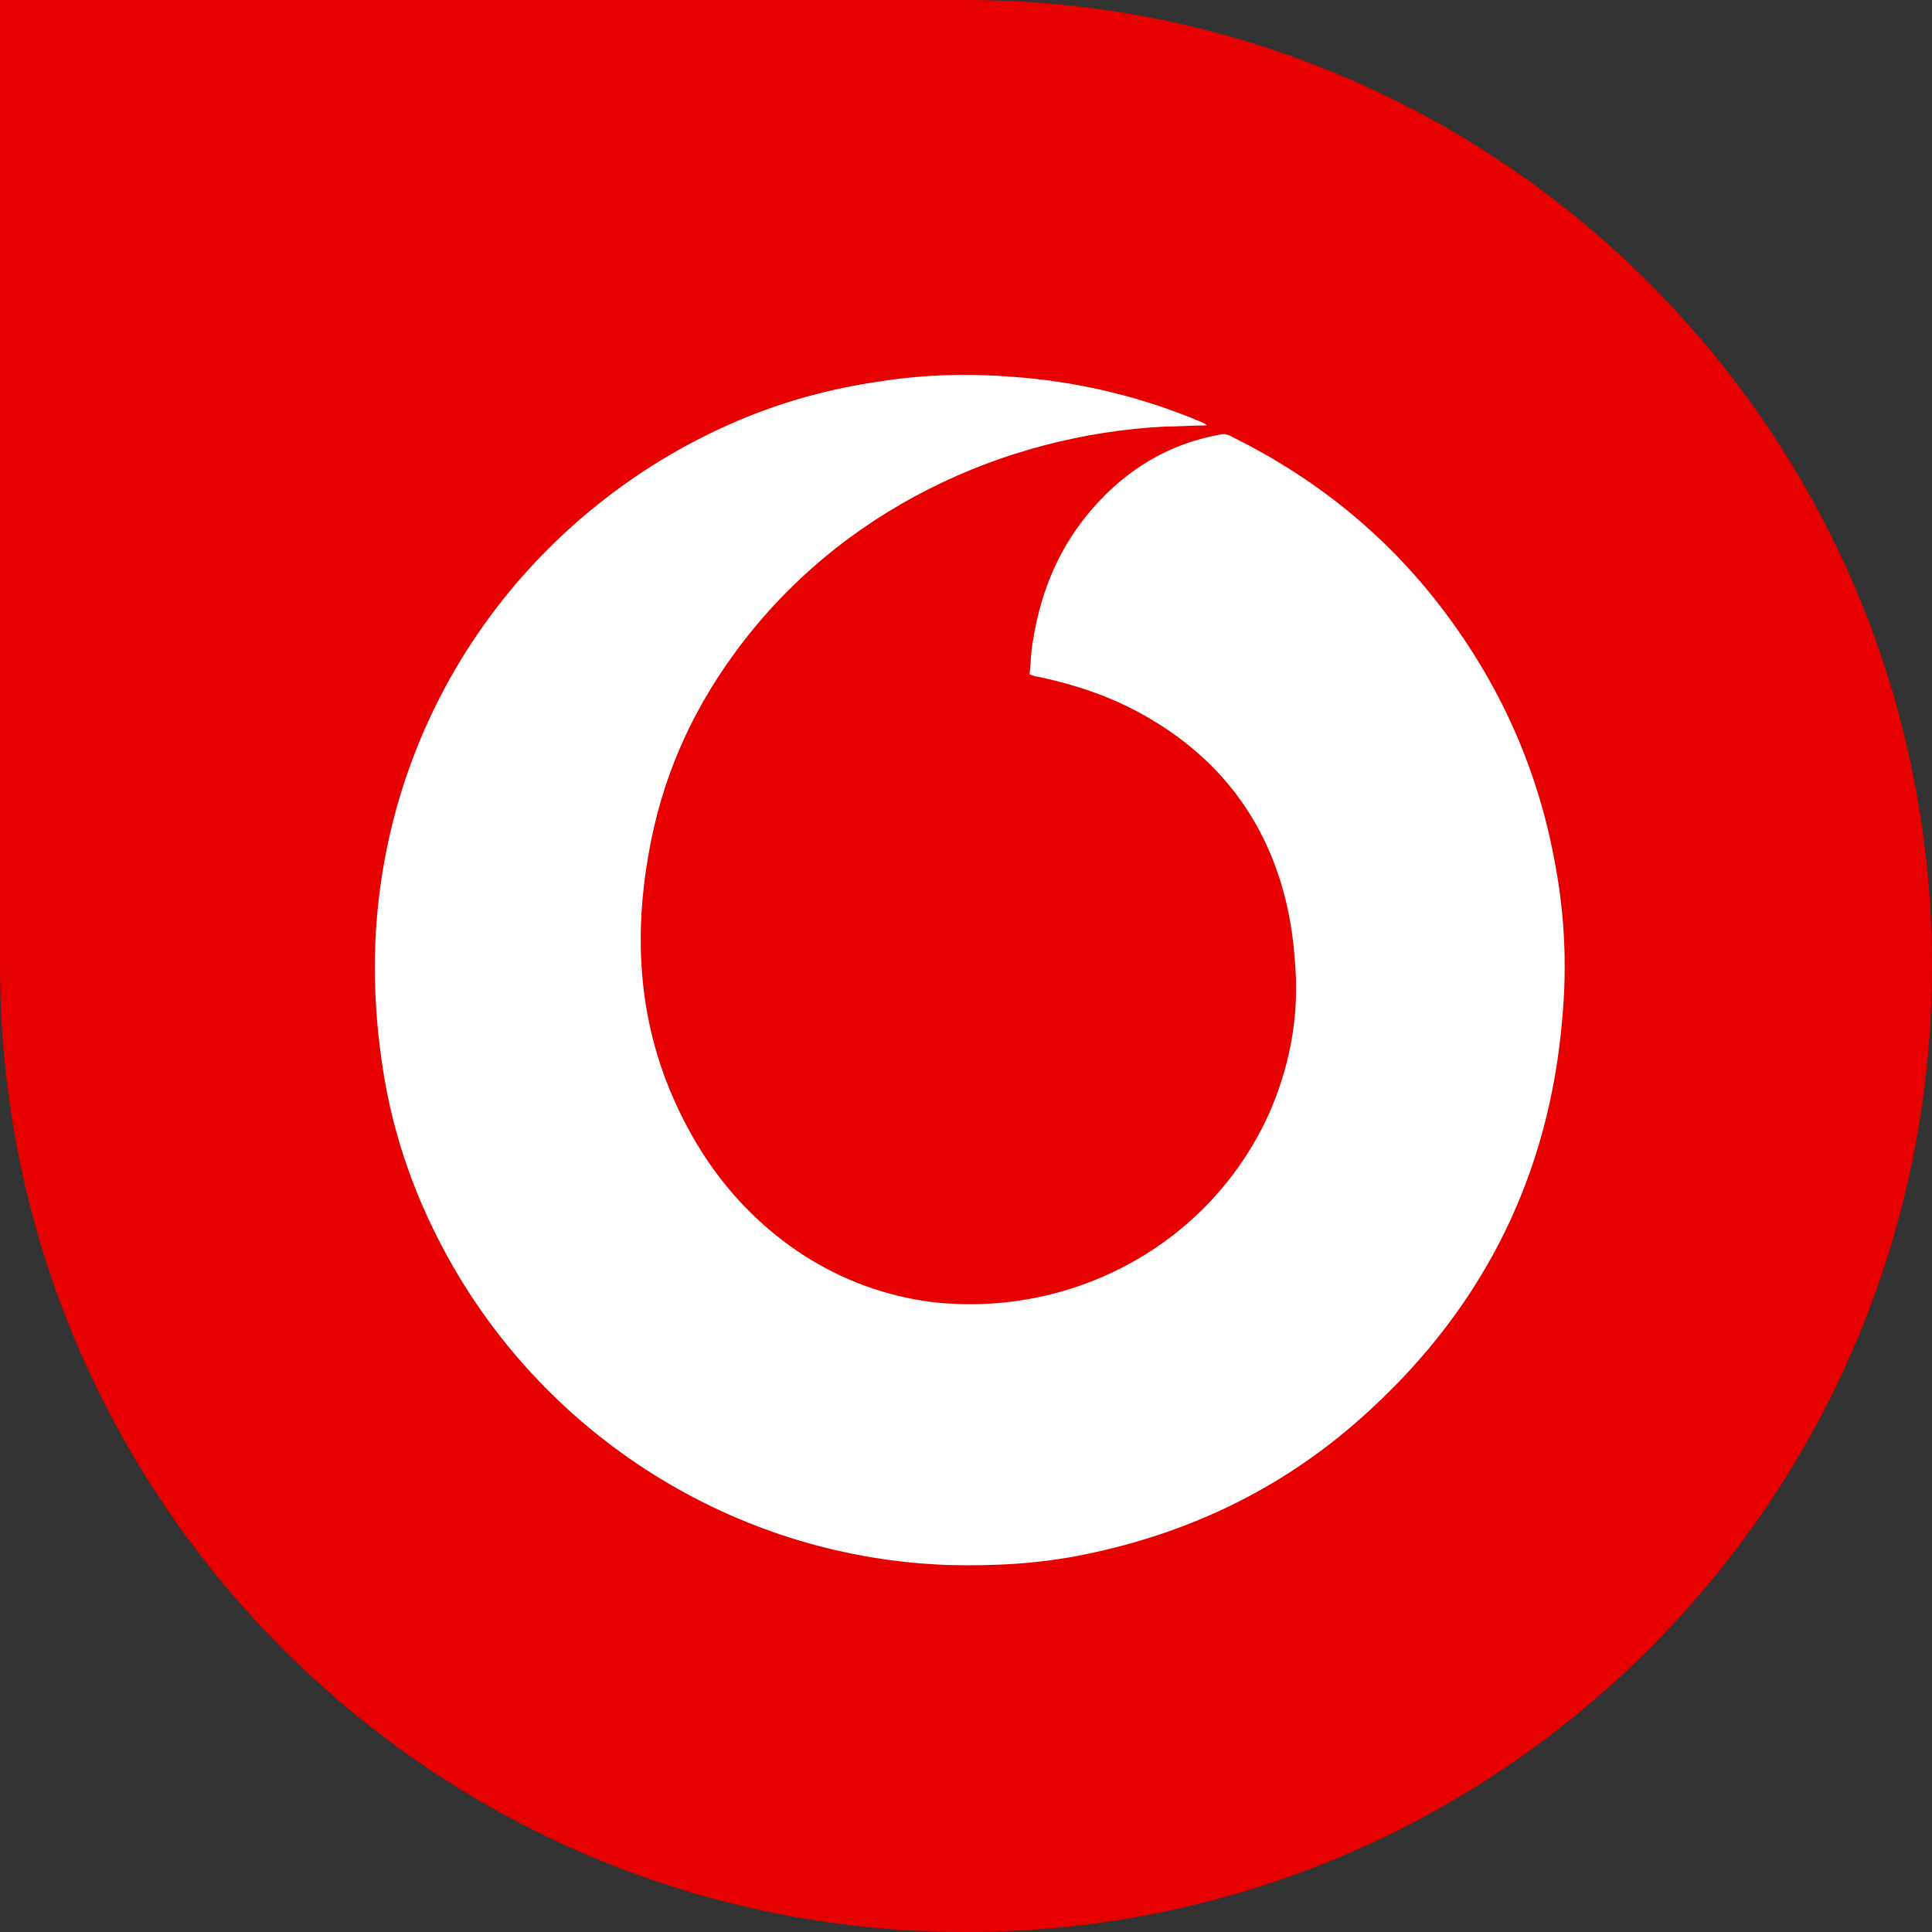
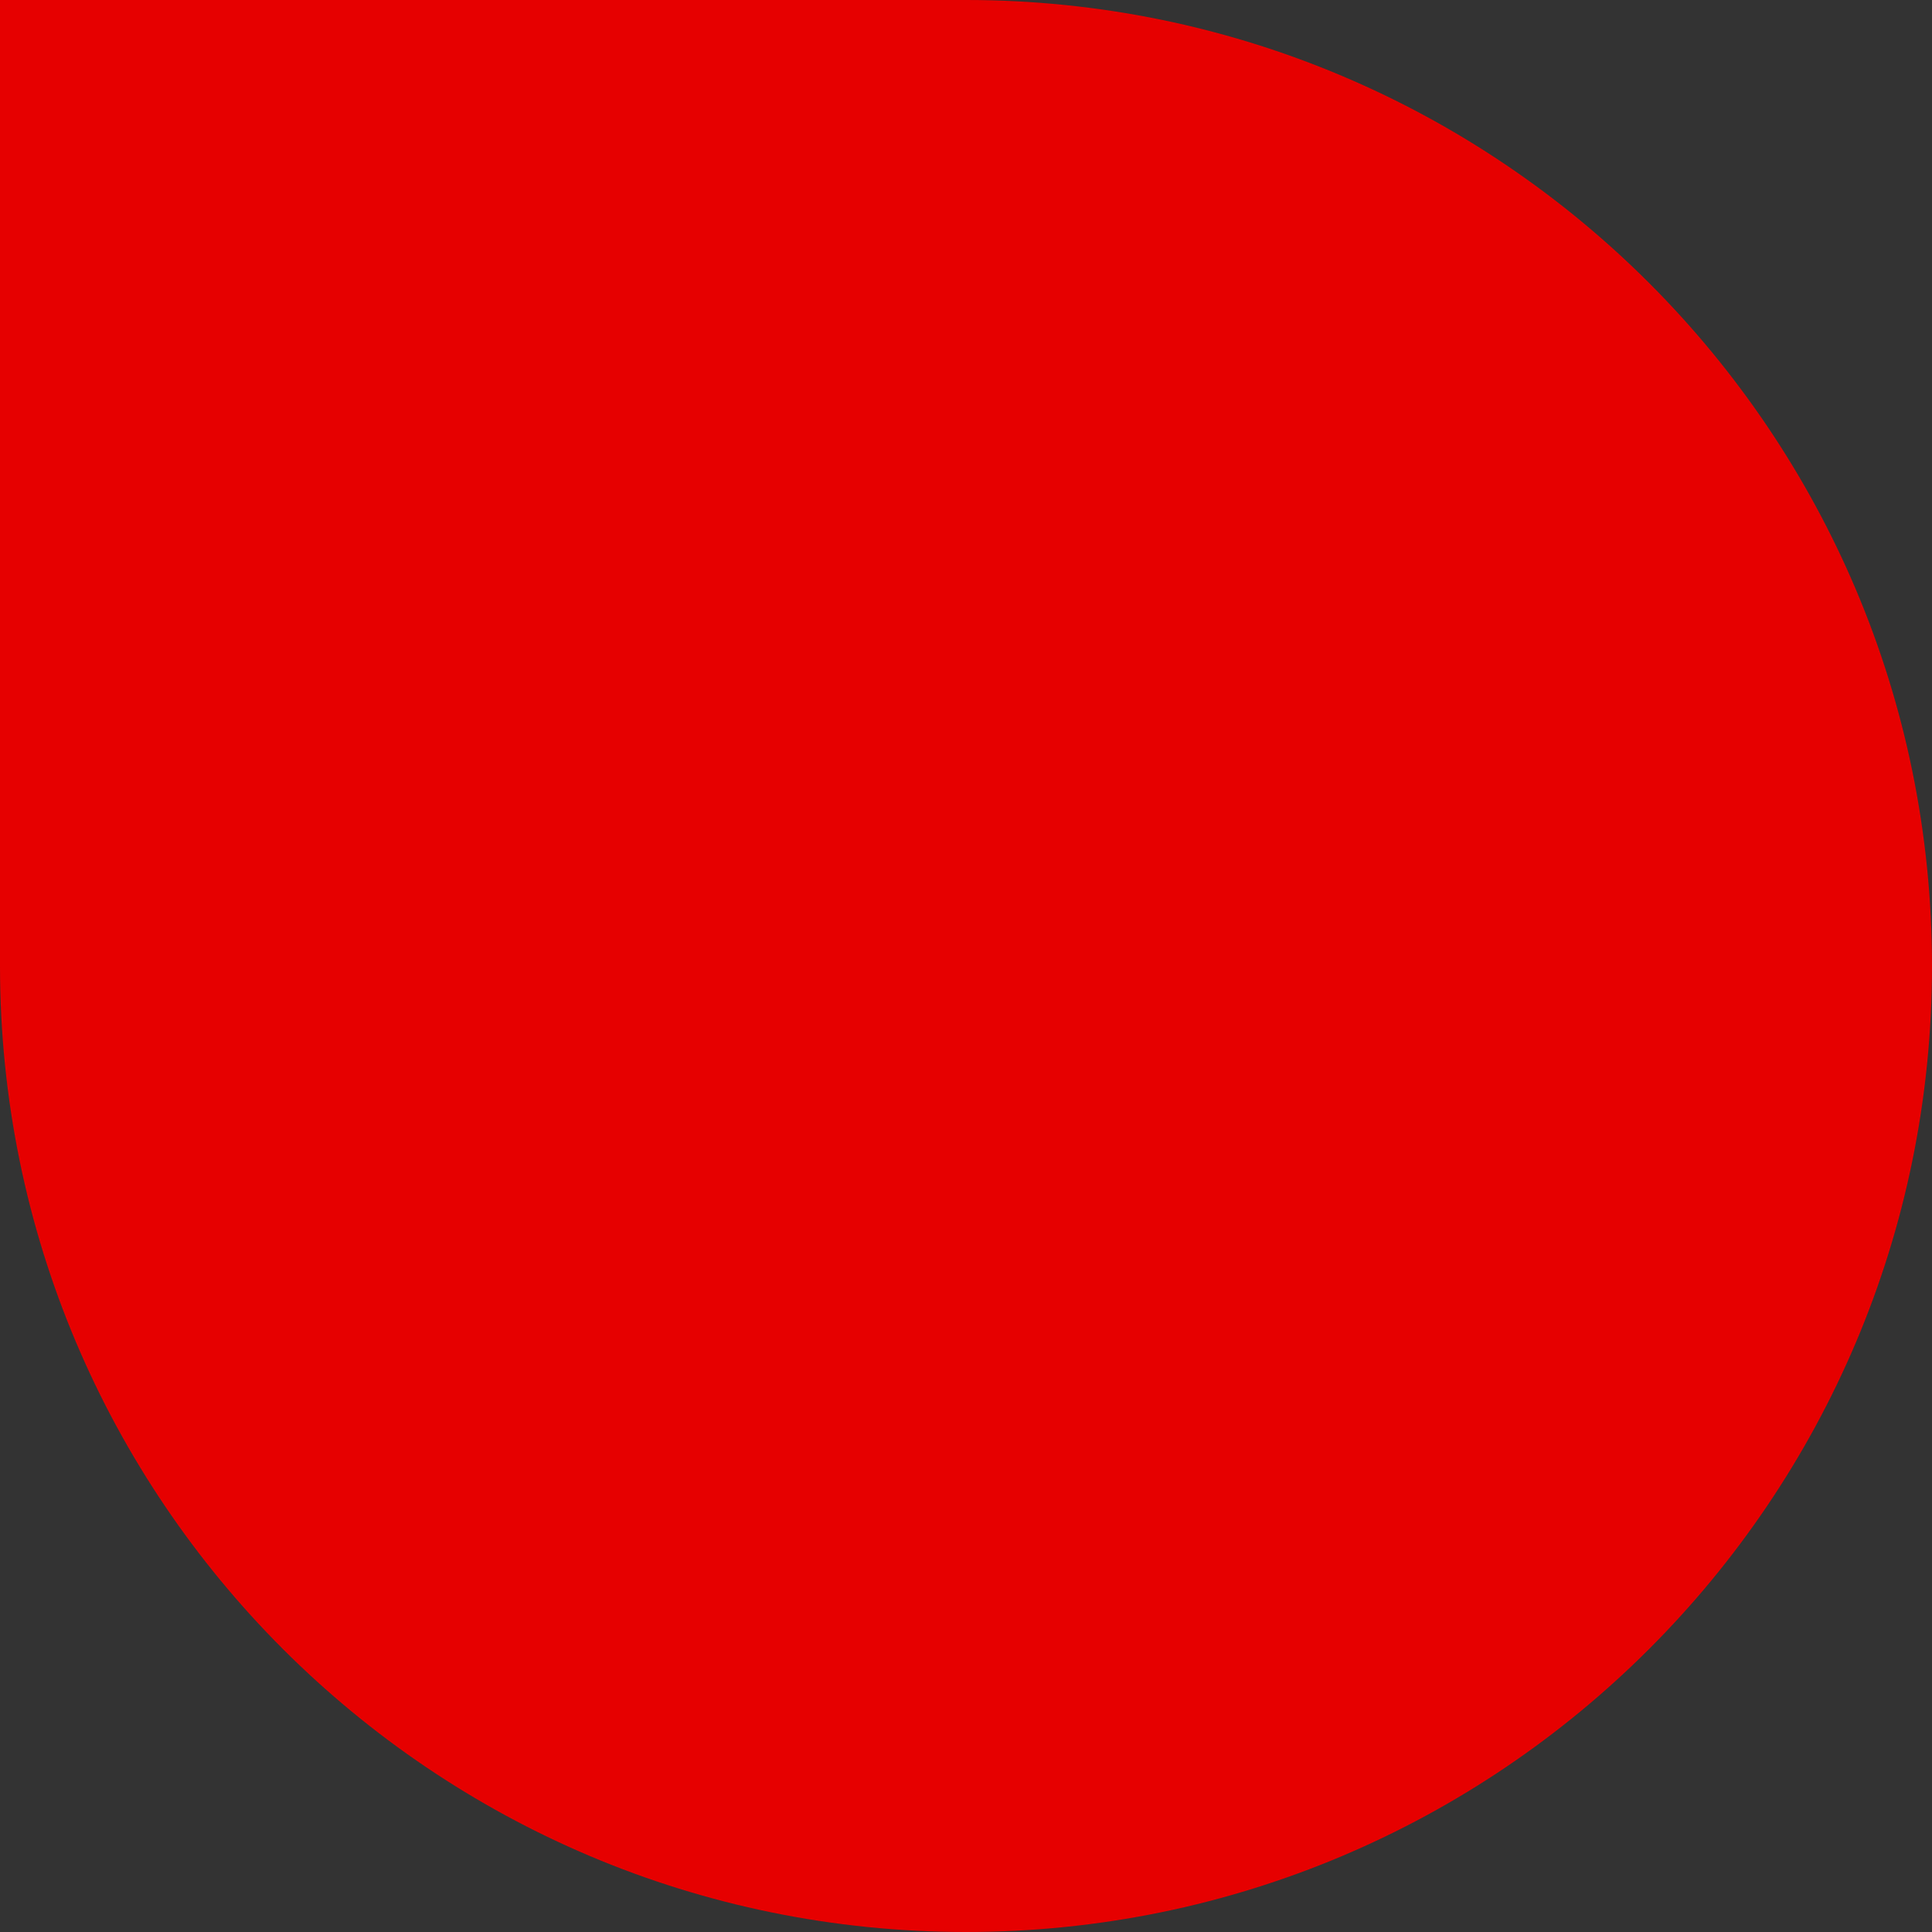
<svg xmlns="http://www.w3.org/2000/svg" width="50" height="50" viewBox="0 0 50 50" fill="none">
  <rect x="0" y="0" width="50" height="50" fill="#333333" stroke="none" />
  <path d="M0 0H25C38.807 0 50 11.193 50 25V25C50 38.807 38.807 50 25 50V50C11.193 50 0 38.807 0 25V0Z" fill="#E60000" />
-   <path d="M31.233 11.009C30.873 11.009 30.513 11.039 30.154 11.039C26.017 11.249 21.731 13.167 19.004 16.914C17.865 18.473 17.116 20.181 16.786 22.099C16.426 24.107 16.516 26.115 17.265 28.034C17.985 29.862 19.124 31.39 20.772 32.469C21.791 33.129 22.93 33.548 24.129 33.698C27.846 34.118 31.442 32.11 32.911 28.663C33.42 27.434 33.63 26.175 33.51 24.857C33.45 23.957 33.271 23.088 32.941 22.249C32.252 20.511 31.023 19.252 29.374 18.383C28.565 17.963 27.726 17.693 26.857 17.513C26.797 17.513 26.737 17.483 26.647 17.453C26.677 17.154 26.677 16.854 26.737 16.554C26.947 15.265 27.426 14.127 28.295 13.137C29.164 12.148 30.243 11.489 31.562 11.249C31.682 11.219 31.802 11.249 31.892 11.309C34.14 12.418 36.028 13.977 37.497 15.985C38.905 17.903 39.834 20.031 40.254 22.399C40.494 23.688 40.554 25.006 40.434 26.325C40.104 30.371 38.426 33.758 35.459 36.486C33.361 38.434 30.873 39.663 28.055 40.232C26.887 40.472 25.718 40.532 24.549 40.502C19.214 40.322 14.358 37.355 11.721 32.769C10.791 31.151 10.162 29.412 9.892 27.554C9.713 26.355 9.653 25.126 9.742 23.897C10.192 17.933 13.969 13.078 19.094 10.889C20.293 10.38 21.521 10.05 22.78 9.87C23.919 9.691 25.058 9.661 26.197 9.751C27.876 9.87 29.524 10.26 31.083 10.919C31.143 10.95 31.172 10.95 31.233 11.009C31.233 10.979 31.233 10.979 31.233 11.009Z" fill="white" />
</svg>